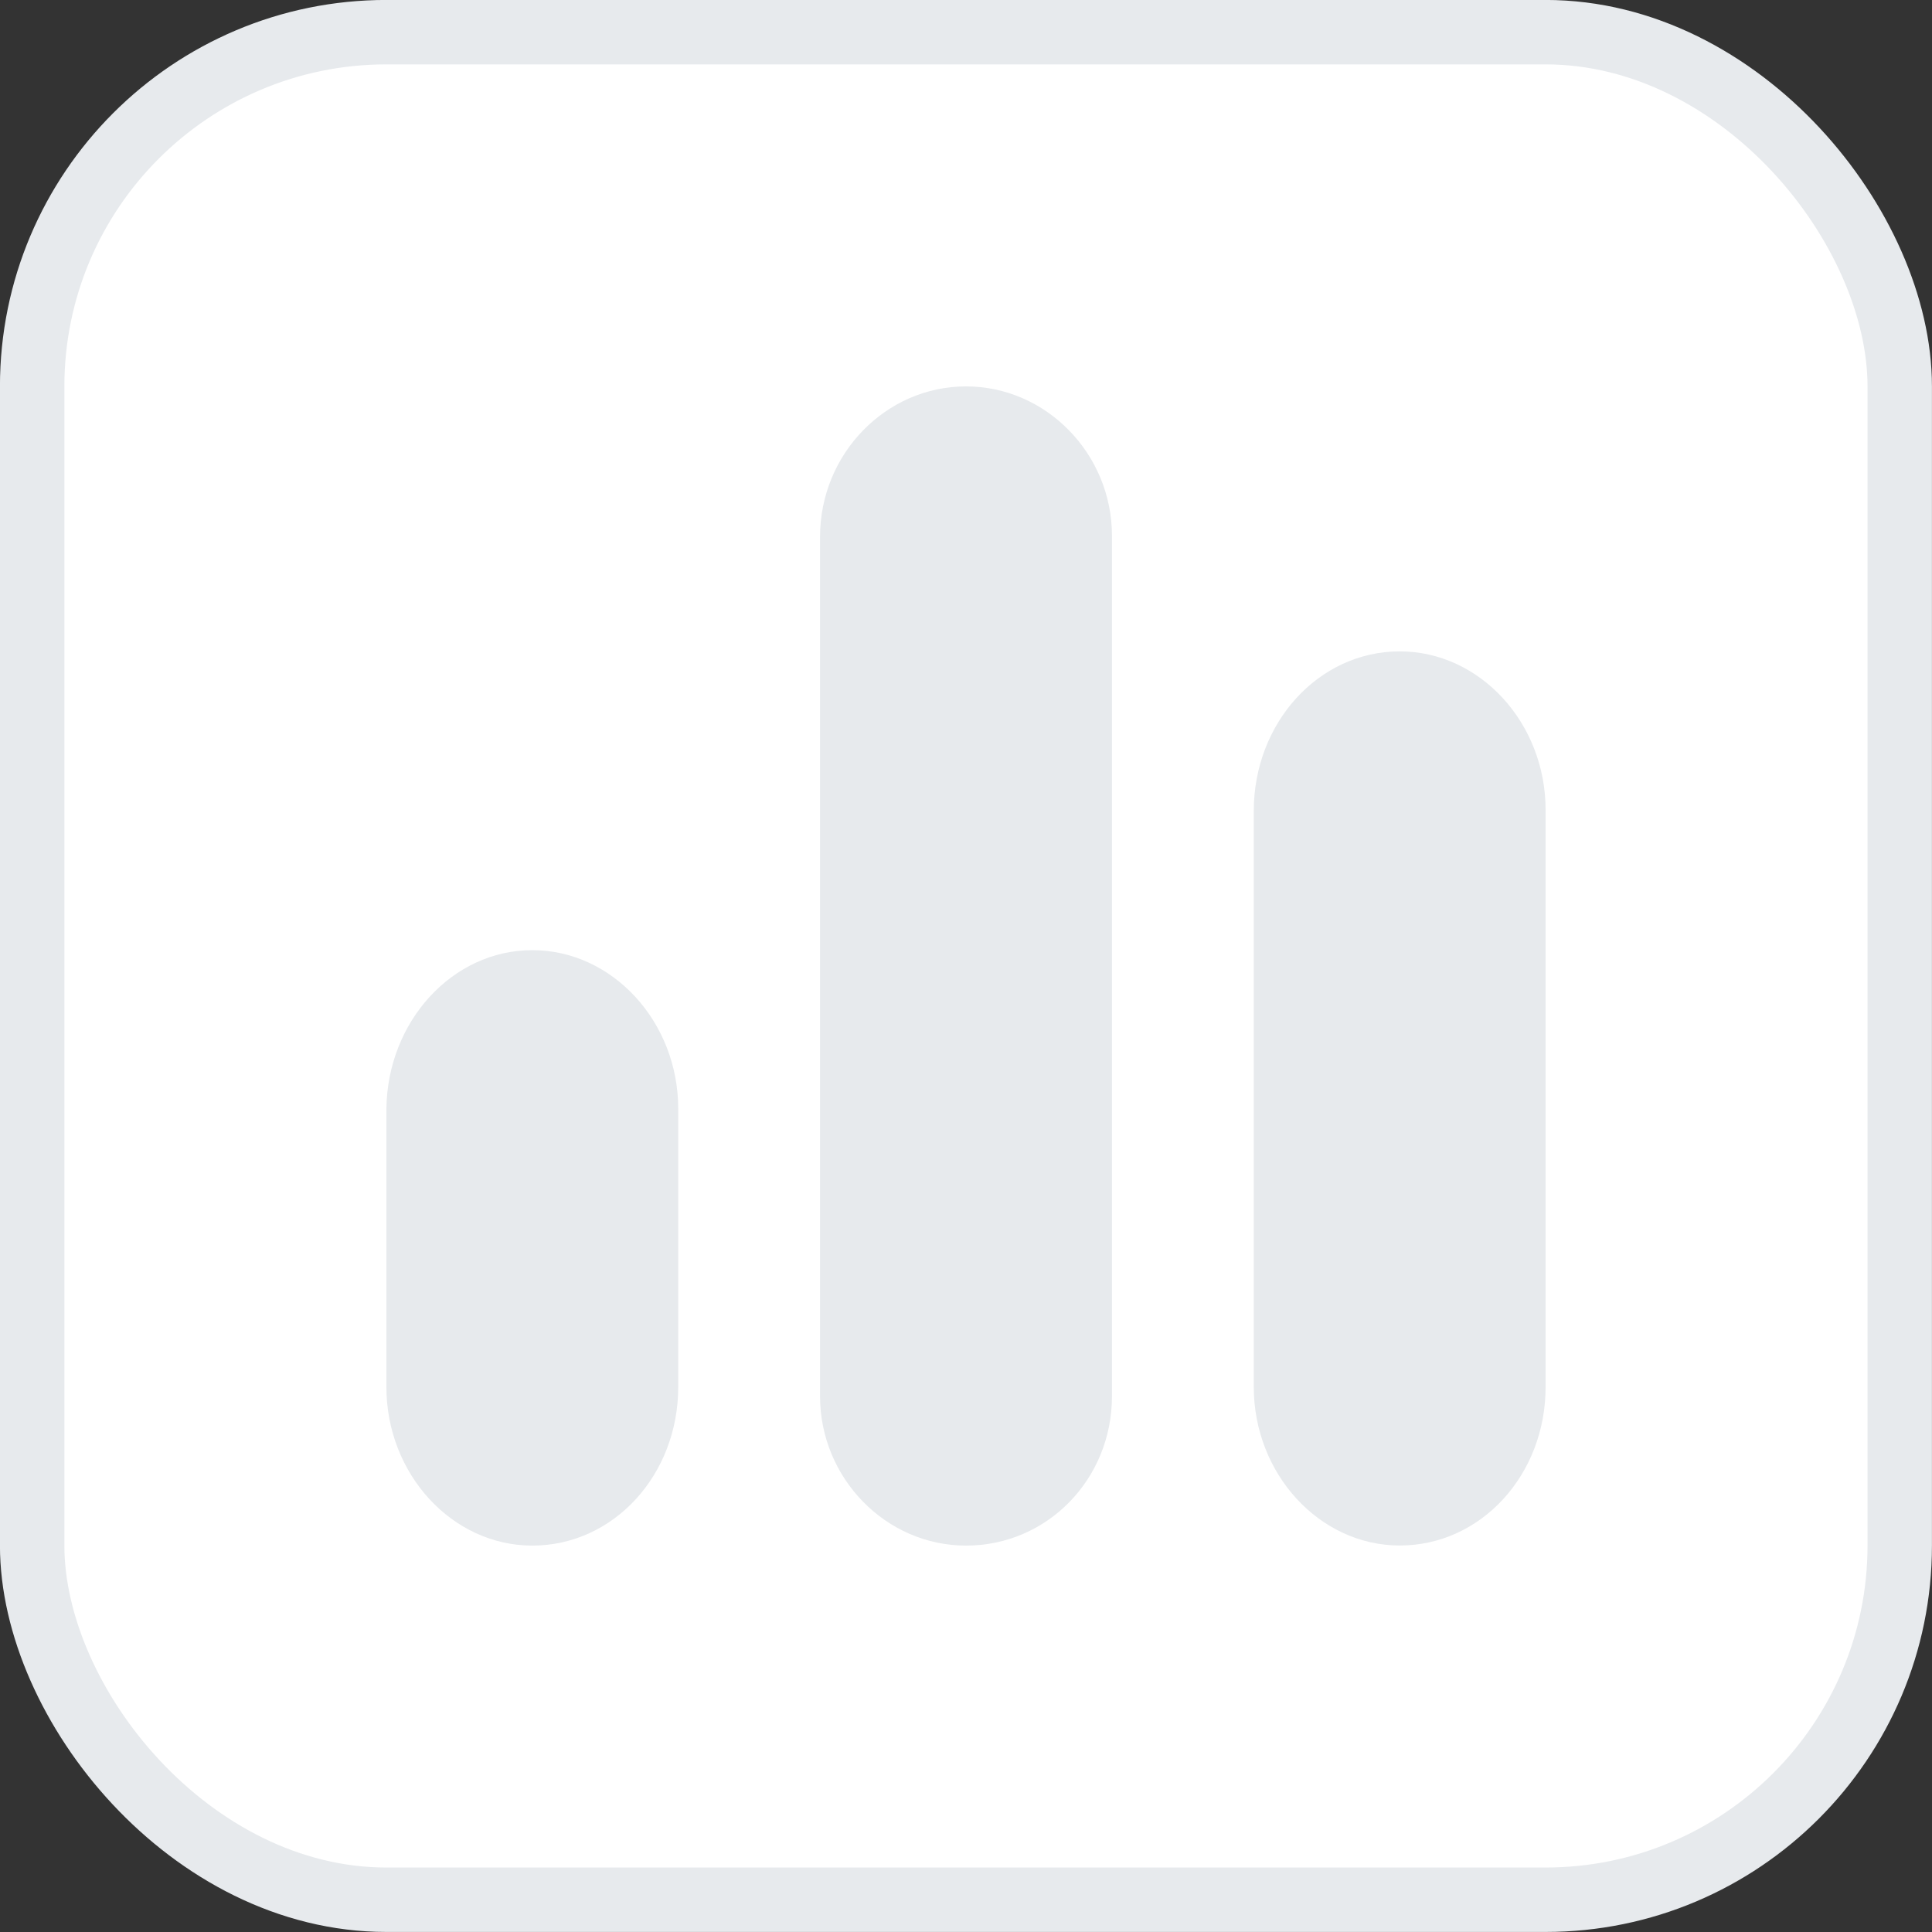
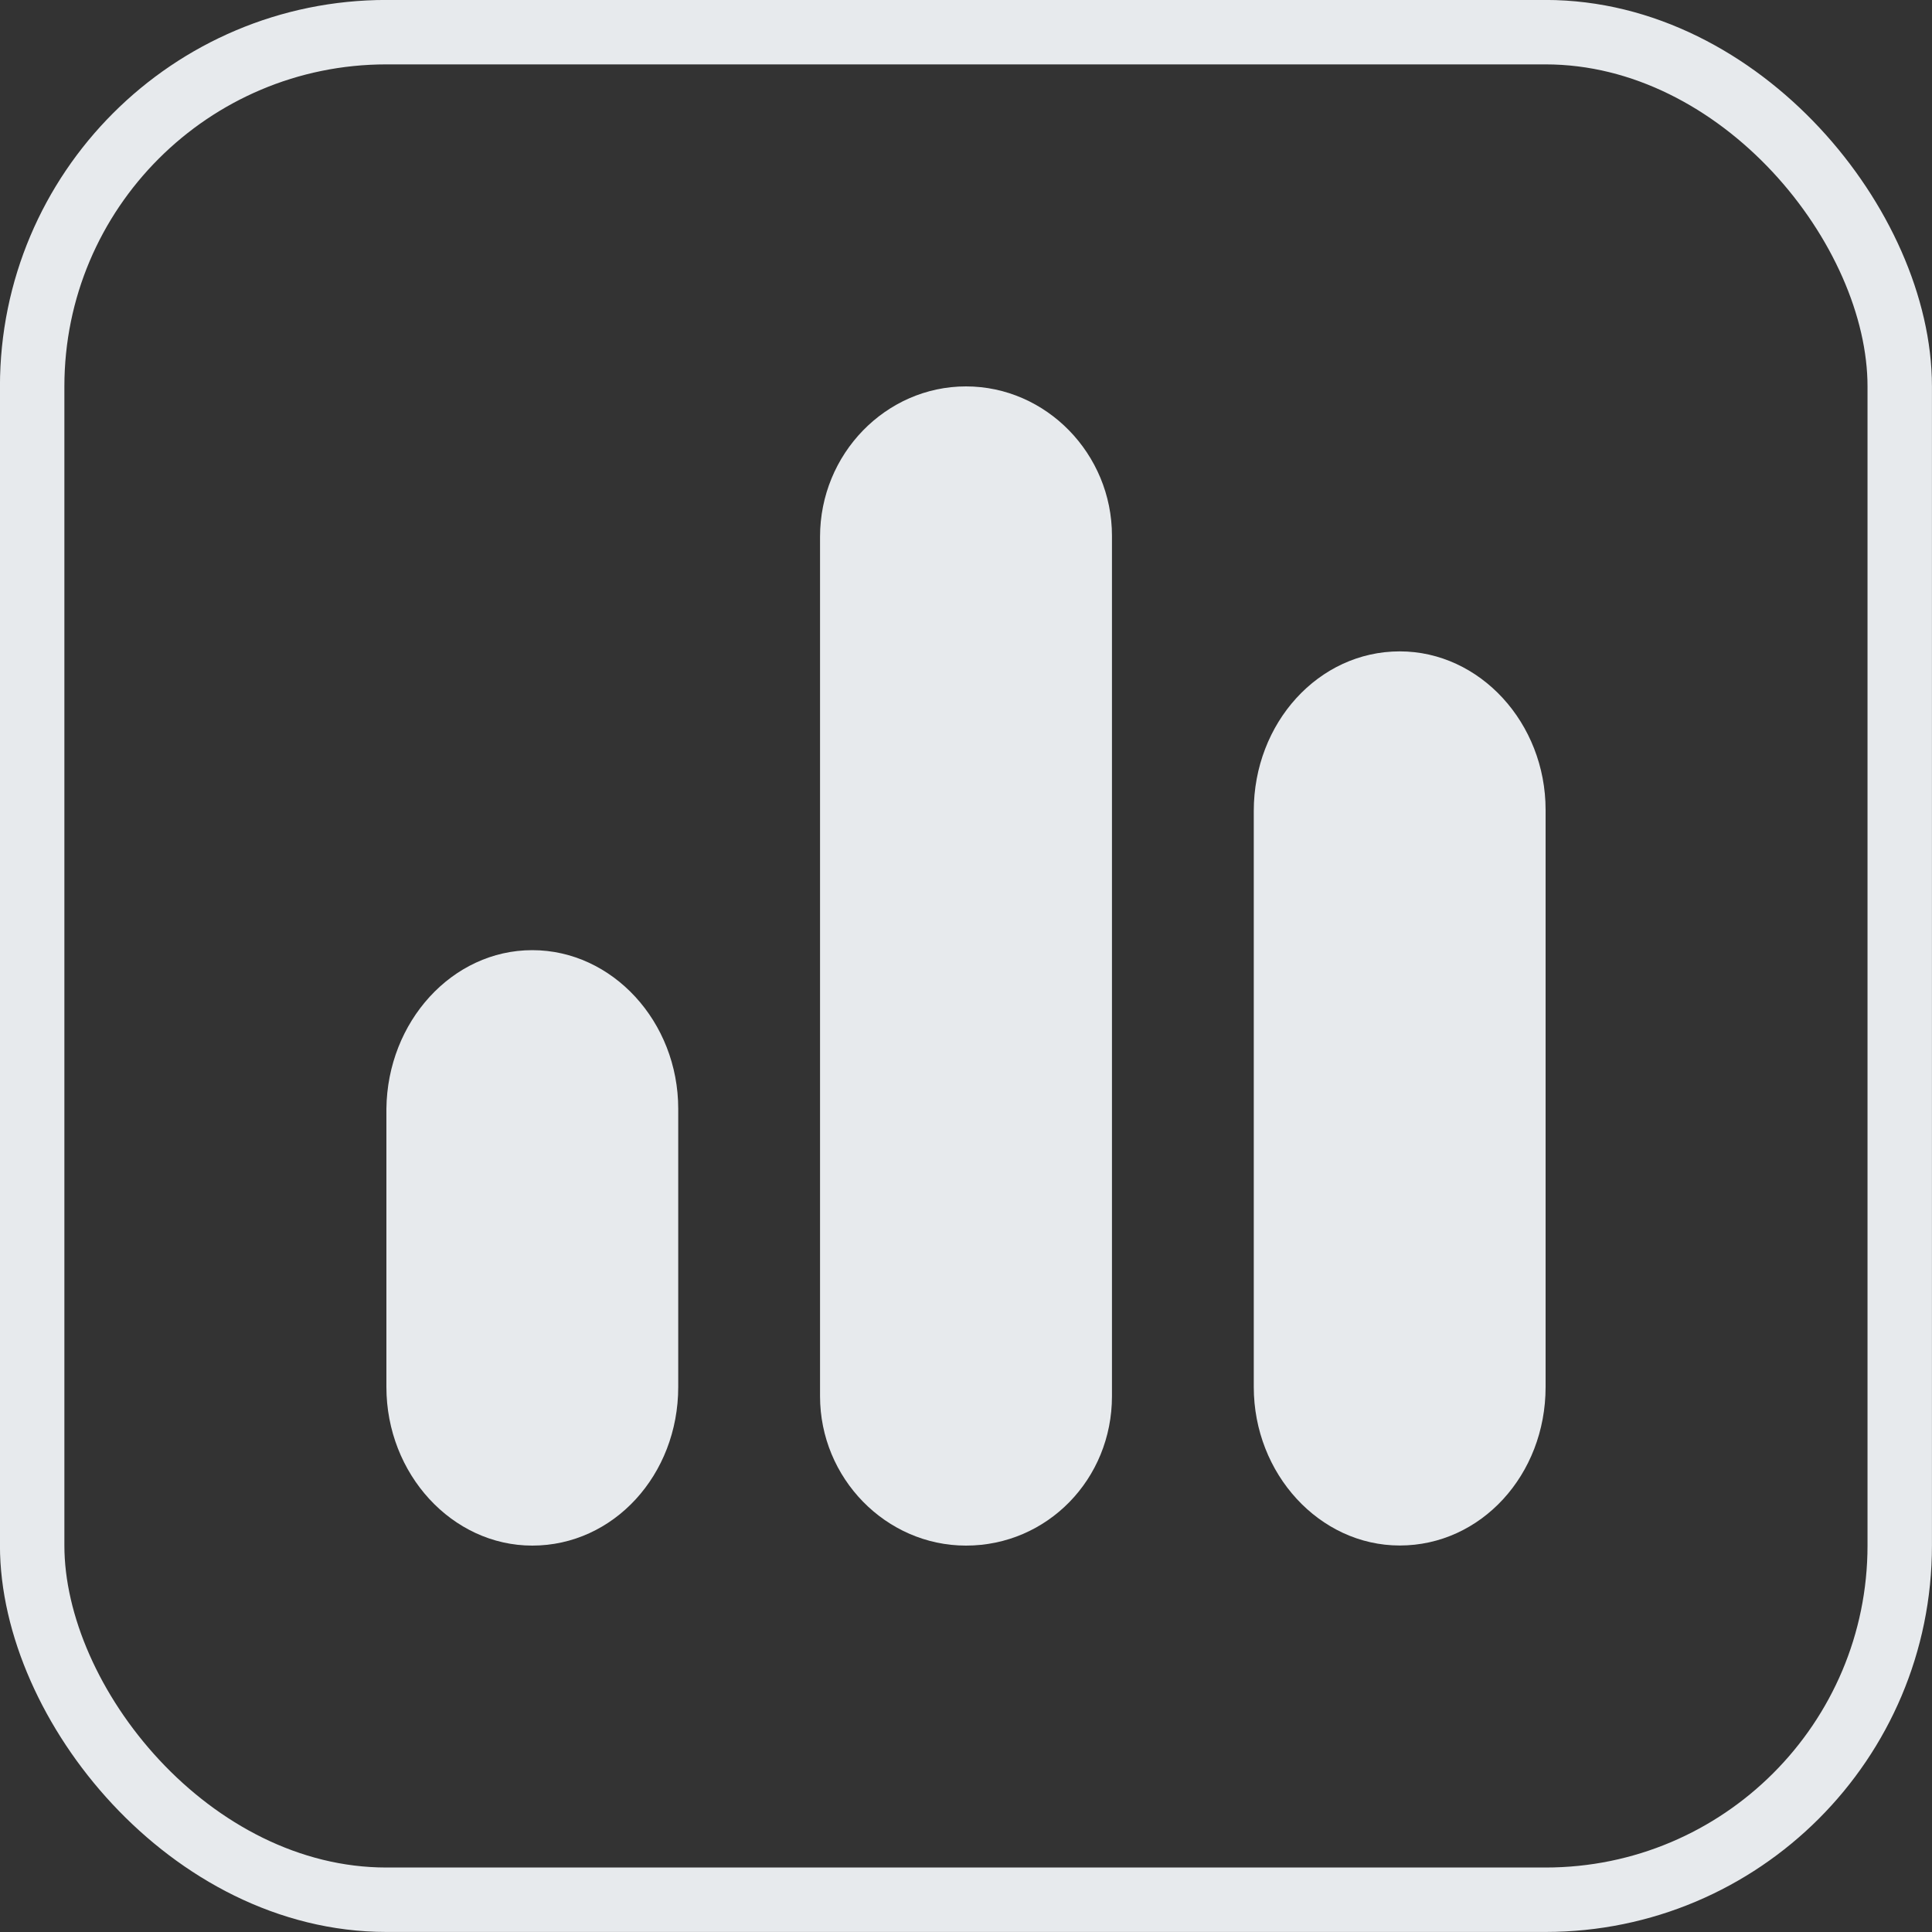
<svg xmlns="http://www.w3.org/2000/svg" width="20" height="20" viewBox="0 0 20 20" fill="none">
  <rect x="0" y="0" width="20" height="20" fill="#333333" stroke="none" />
-   <rect x="0.333" y="0.333" width="19.333" height="19.333" rx="3.667" fill="white" />
  <rect x="0.333" y="0.333" width="19.333" height="19.333" rx="3.667" stroke="#E7EAED" stroke-width="0.667" />
  <path d="M14.49 6.743C15.32 6.743 16 7.484 16 8.384V14.358C16 15.269 15.33 15.999 14.49 15.999C13.66 15.999 12.979 15.258 12.979 14.358V8.395C12.979 7.484 13.649 6.743 14.49 6.743Z" fill="#E7EAED" />
  <path d="M10 4C10.83 4 11.511 4.699 11.511 5.546V14.454C11.511 15.312 10.841 16 10 16C9.17 16 8.489 15.301 8.489 14.454V5.557C8.489 4.699 9.17 4 10 4Z" fill="#E7EAED" />
  <path d="M5.51 9.836C6.34 9.836 7.021 10.577 7.021 11.478V14.358C7.021 15.269 6.351 16 5.51 16C4.68 16 4 15.259 4 14.358V11.478C4.01 10.577 4.68 9.836 5.51 9.836Z" fill="#E7EAED" />
</svg>